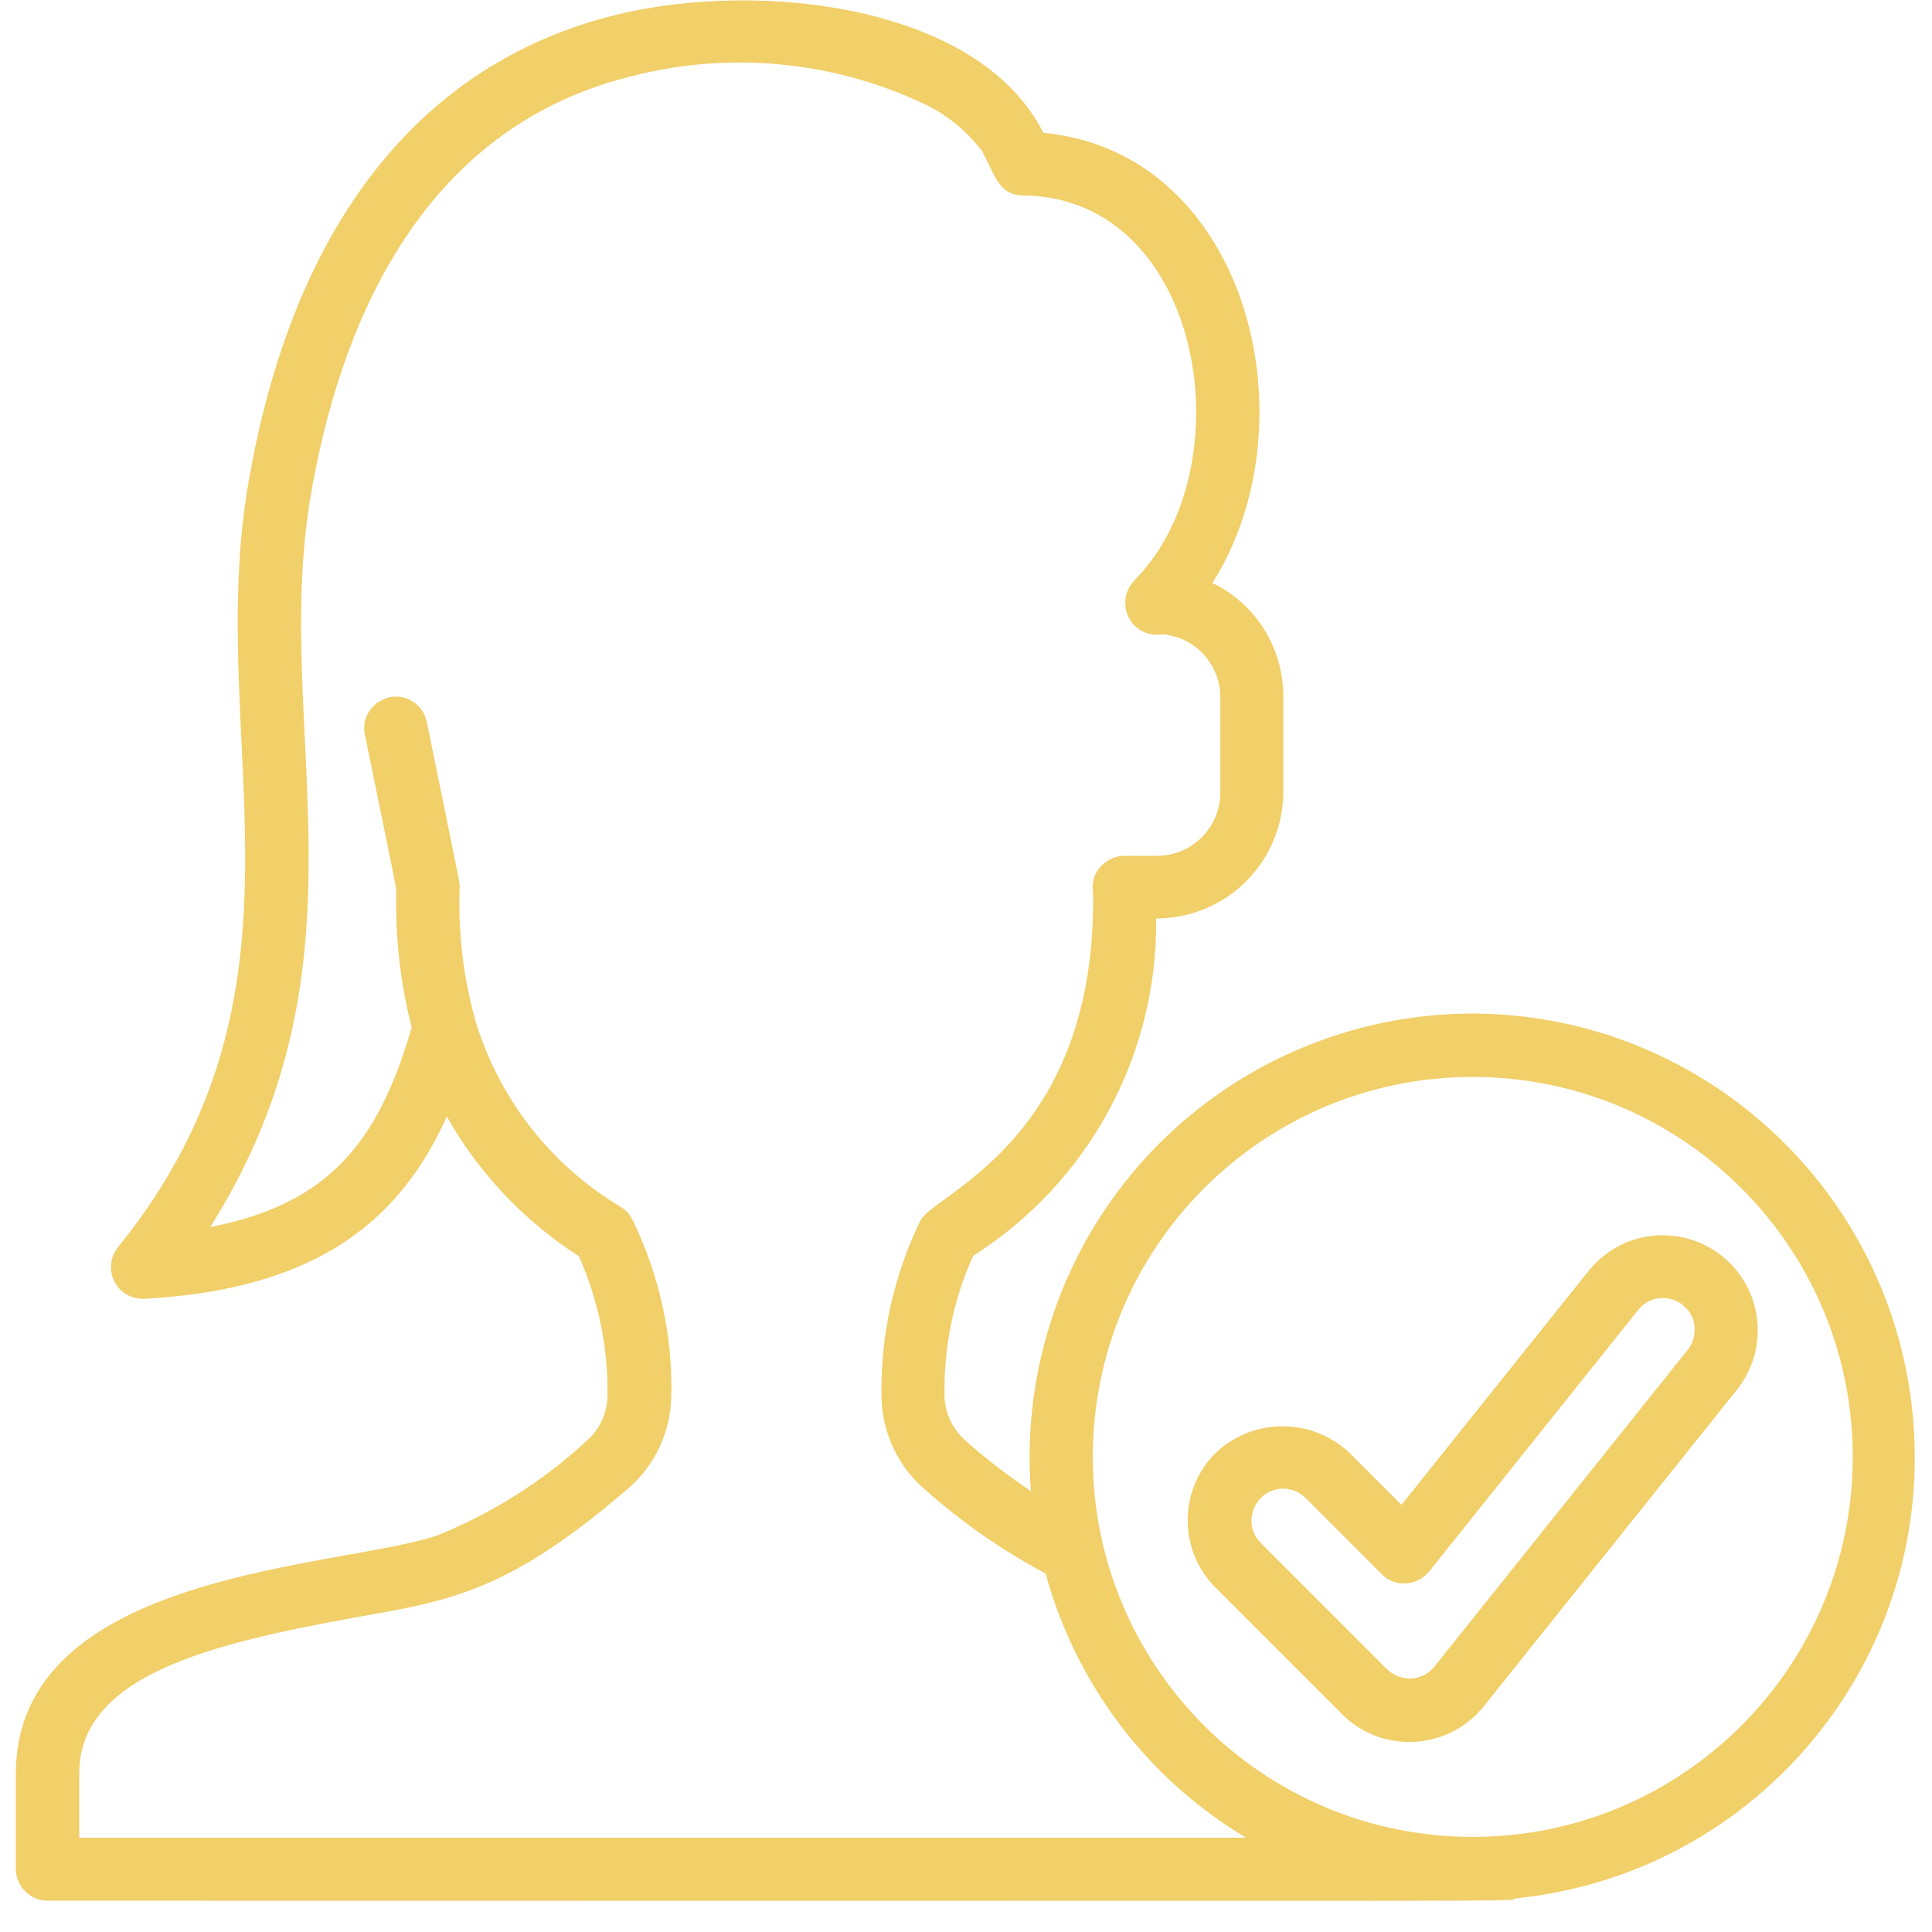
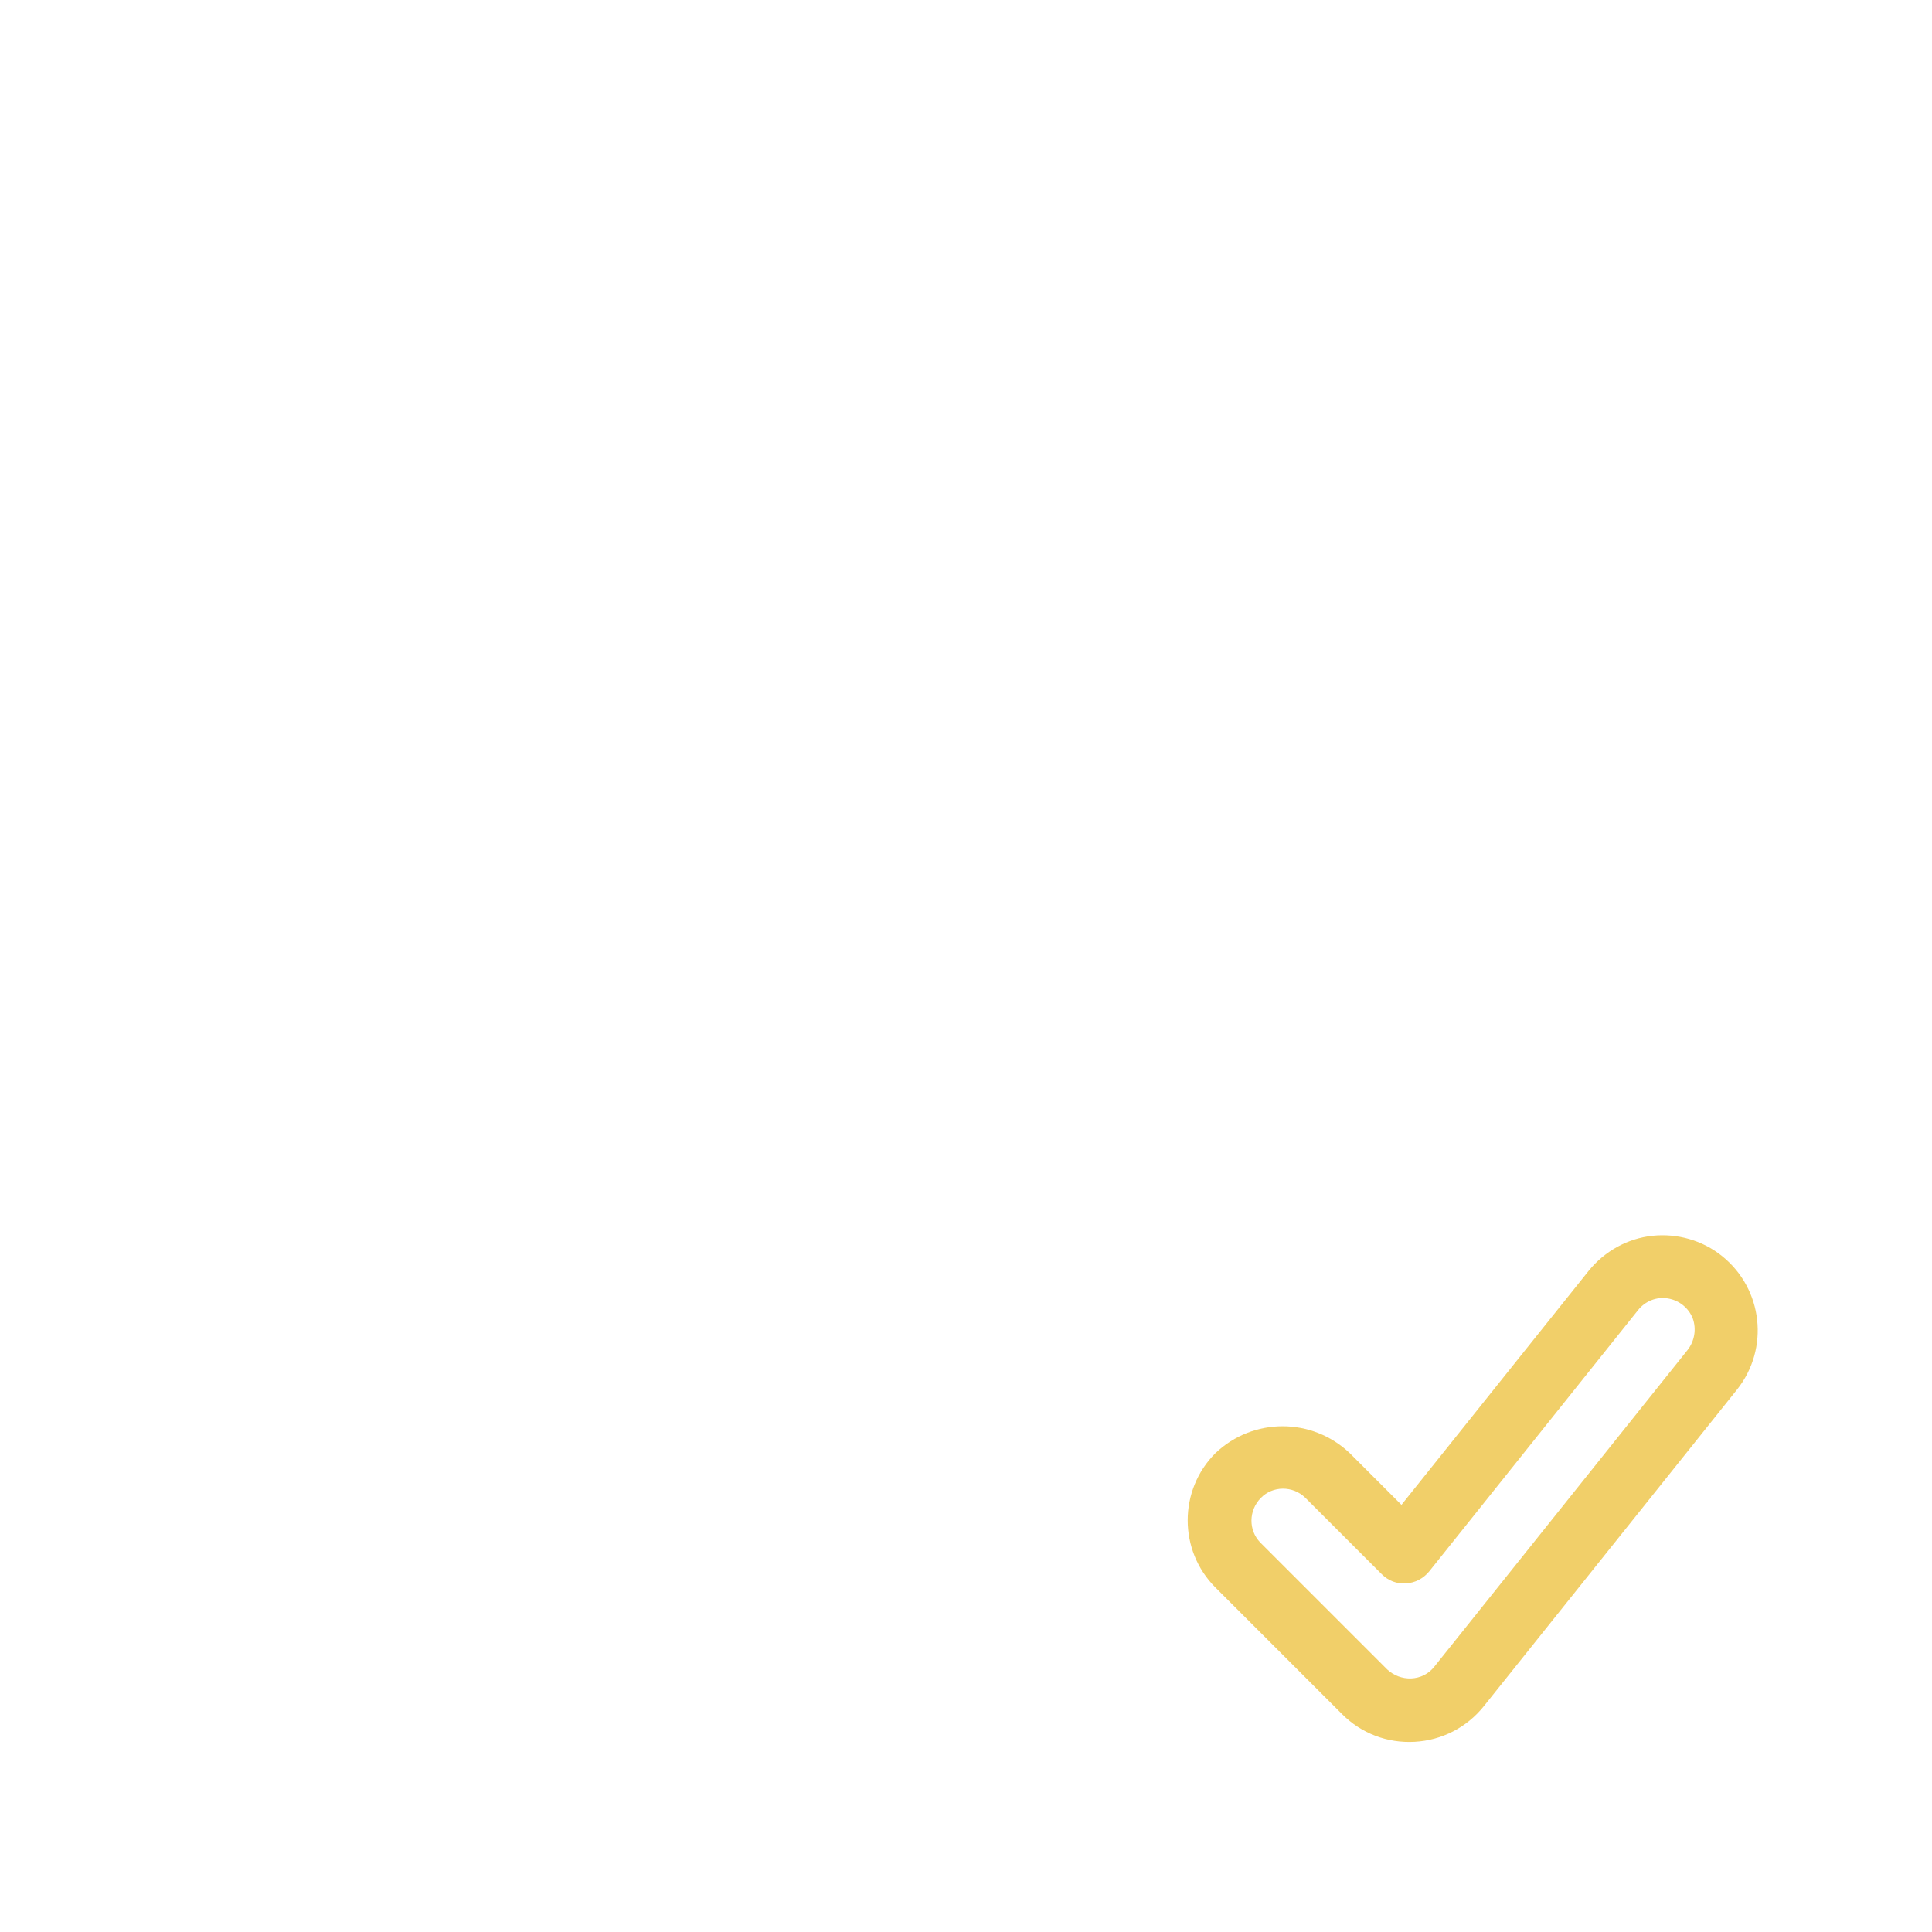
<svg xmlns="http://www.w3.org/2000/svg" version="1.1" id="Слой_1" x="0px" y="0px" viewBox="0 0 512 512" style="enable-background:new 0 0 512 512;" xml:space="preserve">
  <style type="text/css">
	.st0{fill:#F1CF69;}
</style>
  <g id="_x30_65---Female-User-Logged-In">
-     <path id="Shape" class="st0" d="M390.3,268.6c-32.7,0-64,13.7-86.2,37.7c-22.2,24-33.4,56.2-30.9,88.9c-6-4.1-11.8-8.5-17.2-13.3   c-3.5-3-5.6-7.3-5.7-12c-0.2-12.8,2.3-25.4,7.6-37.1c30.6-19.4,48.9-53.2,48.5-89.4c8.9,0,17.5-3.5,23.8-9.8   c6.3-6.3,9.9-14.9,9.9-23.8v-25.2c0-12.8-7.2-24.5-18.8-30.1c27-42.6,9.3-114.2-44.8-119.3c-17-33.8-74.9-40.6-113.1-31.3   c-52.3,12.8-86.1,56-97.7,124.9c-11.5,68.4,21,133.1-34.4,201.7c-2.1,2.6-2.5,6.1-1,9.1c1.5,3,4.6,4.7,7.9,4.6   c46.2-2.5,68-21.1,80.2-48.3c8.5,15,20.5,27.7,35,37c5.2,11.7,7.8,24.3,7.6,37.1c-0.1,4.6-2.2,9-5.7,12   c-11.4,10.5-24.7,18.9-39.1,24.8c-25.8,8.9-112,9.2-112,63.3v25.2c0,4.6,3.8,8.4,8.4,8.4c414.8,0,386.5,0.3,388.9-0.6   c62.3-6.2,108.8-60,105.8-122.5S452.9,268.8,390.3,268.6z M21,486.8V470c0-26,34.7-34.4,73.4-41.4c24.7-4.4,40.1-6.6,71.9-34   c7.2-6.1,11.4-15,11.6-24.5c0.4-16.2-3.2-32.3-10.3-46.9c-0.7-1.3-1.7-2.5-3-3.3c-18.7-11.1-32.5-28.9-38.7-49.7   c-3.1-11.3-4.5-23-4.1-34.6c0.1-1.7,0.7,1.8-8.7-44.3c-0.9-4.5-5.4-7.5-9.9-6.5s-7.5,5.4-6.5,9.9c9.4,46.2,8.3,39.4,8.3,43.8   c-0.1,11.4,1.3,22.8,4.1,33.8c-8.8,30.3-21.8,46.7-53.4,52.9c44.5-70.5,16.2-131.9,26.6-193.6c7.3-43.1,27.9-97.4,85.1-111.4   c26.3-6.8,54.2-4,78.7,7.9c5.6,2.9,10.4,7,14.2,12c3.2,5.9,4.3,11.7,10.9,11.7c47.6,0.5,59.2,71.8,29.6,101.8l-0.3,0.4   c-2.5,2.6-3,6.6-1.3,9.8c1.7,3.2,5.3,4.9,8.9,4.3c2.2,0.2,4.3,0.8,6.3,1.8c5.5,2.9,9,8.6,9,14.9v25.2c0,9.3-7.5,16.8-16.8,16.8   h-8.6c-2.3,0-4.6,1-6.2,2.7c-1.6,1.7-2.4,4-2.2,6.3c0.1,0.9,0.1,1.9,0.1,2.9c0,63.8-42.2,77.6-45.8,84.8   c-7.1,14.6-10.6,30.6-10.3,46.8c0.2,9.4,4.4,18.4,11.6,24.5c9.7,8.6,20.4,16.1,31.9,22.2c8,29.3,27,54.4,53.1,70H21z M390.3,486.8   c-55.6,0-100.7-45.1-100.7-100.7s45.1-100.7,100.7-100.7S491,330.5,491,386.1C491,441.7,445.9,486.8,390.3,486.8z" />
    <path id="Shape_1_" class="st0" d="M456.4,332.9c-5.2-4.2-11.9-6.1-18.5-5.4c-6.6,0.7-12.7,4.1-16.9,9.3l-49.6,62l-13.7-13.7   c-10-9.5-25.6-9.5-35.6,0c-9.8,9.8-9.8,25.8,0,35.6l33.6,33.6c5.1,5.1,12,7.7,19.2,7.3c7.2-0.4,13.8-3.8,18.3-9.4l67.1-83.9   C469,357.4,467.2,341.6,456.4,332.9L456.4,332.9z M447.2,357.8l-67.1,83.9c-1.5,1.9-3.7,3-6.1,3.1s-4.7-0.8-6.4-2.4L334,408.8   c-3.2-3.3-3.1-8.5,0.1-11.8s8.5-3.3,11.8-0.1l20.3,20.3c1.7,1.7,4,2.6,6.4,2.4c2.4-0.1,4.6-1.3,6.1-3.1l55.4-69.3   c1.9-2.4,4.9-3.6,7.9-3.1s5.5,2.5,6.6,5.3C449.6,352.2,449.1,355.4,447.2,357.8L447.2,357.8z" />
  </g>
</svg>